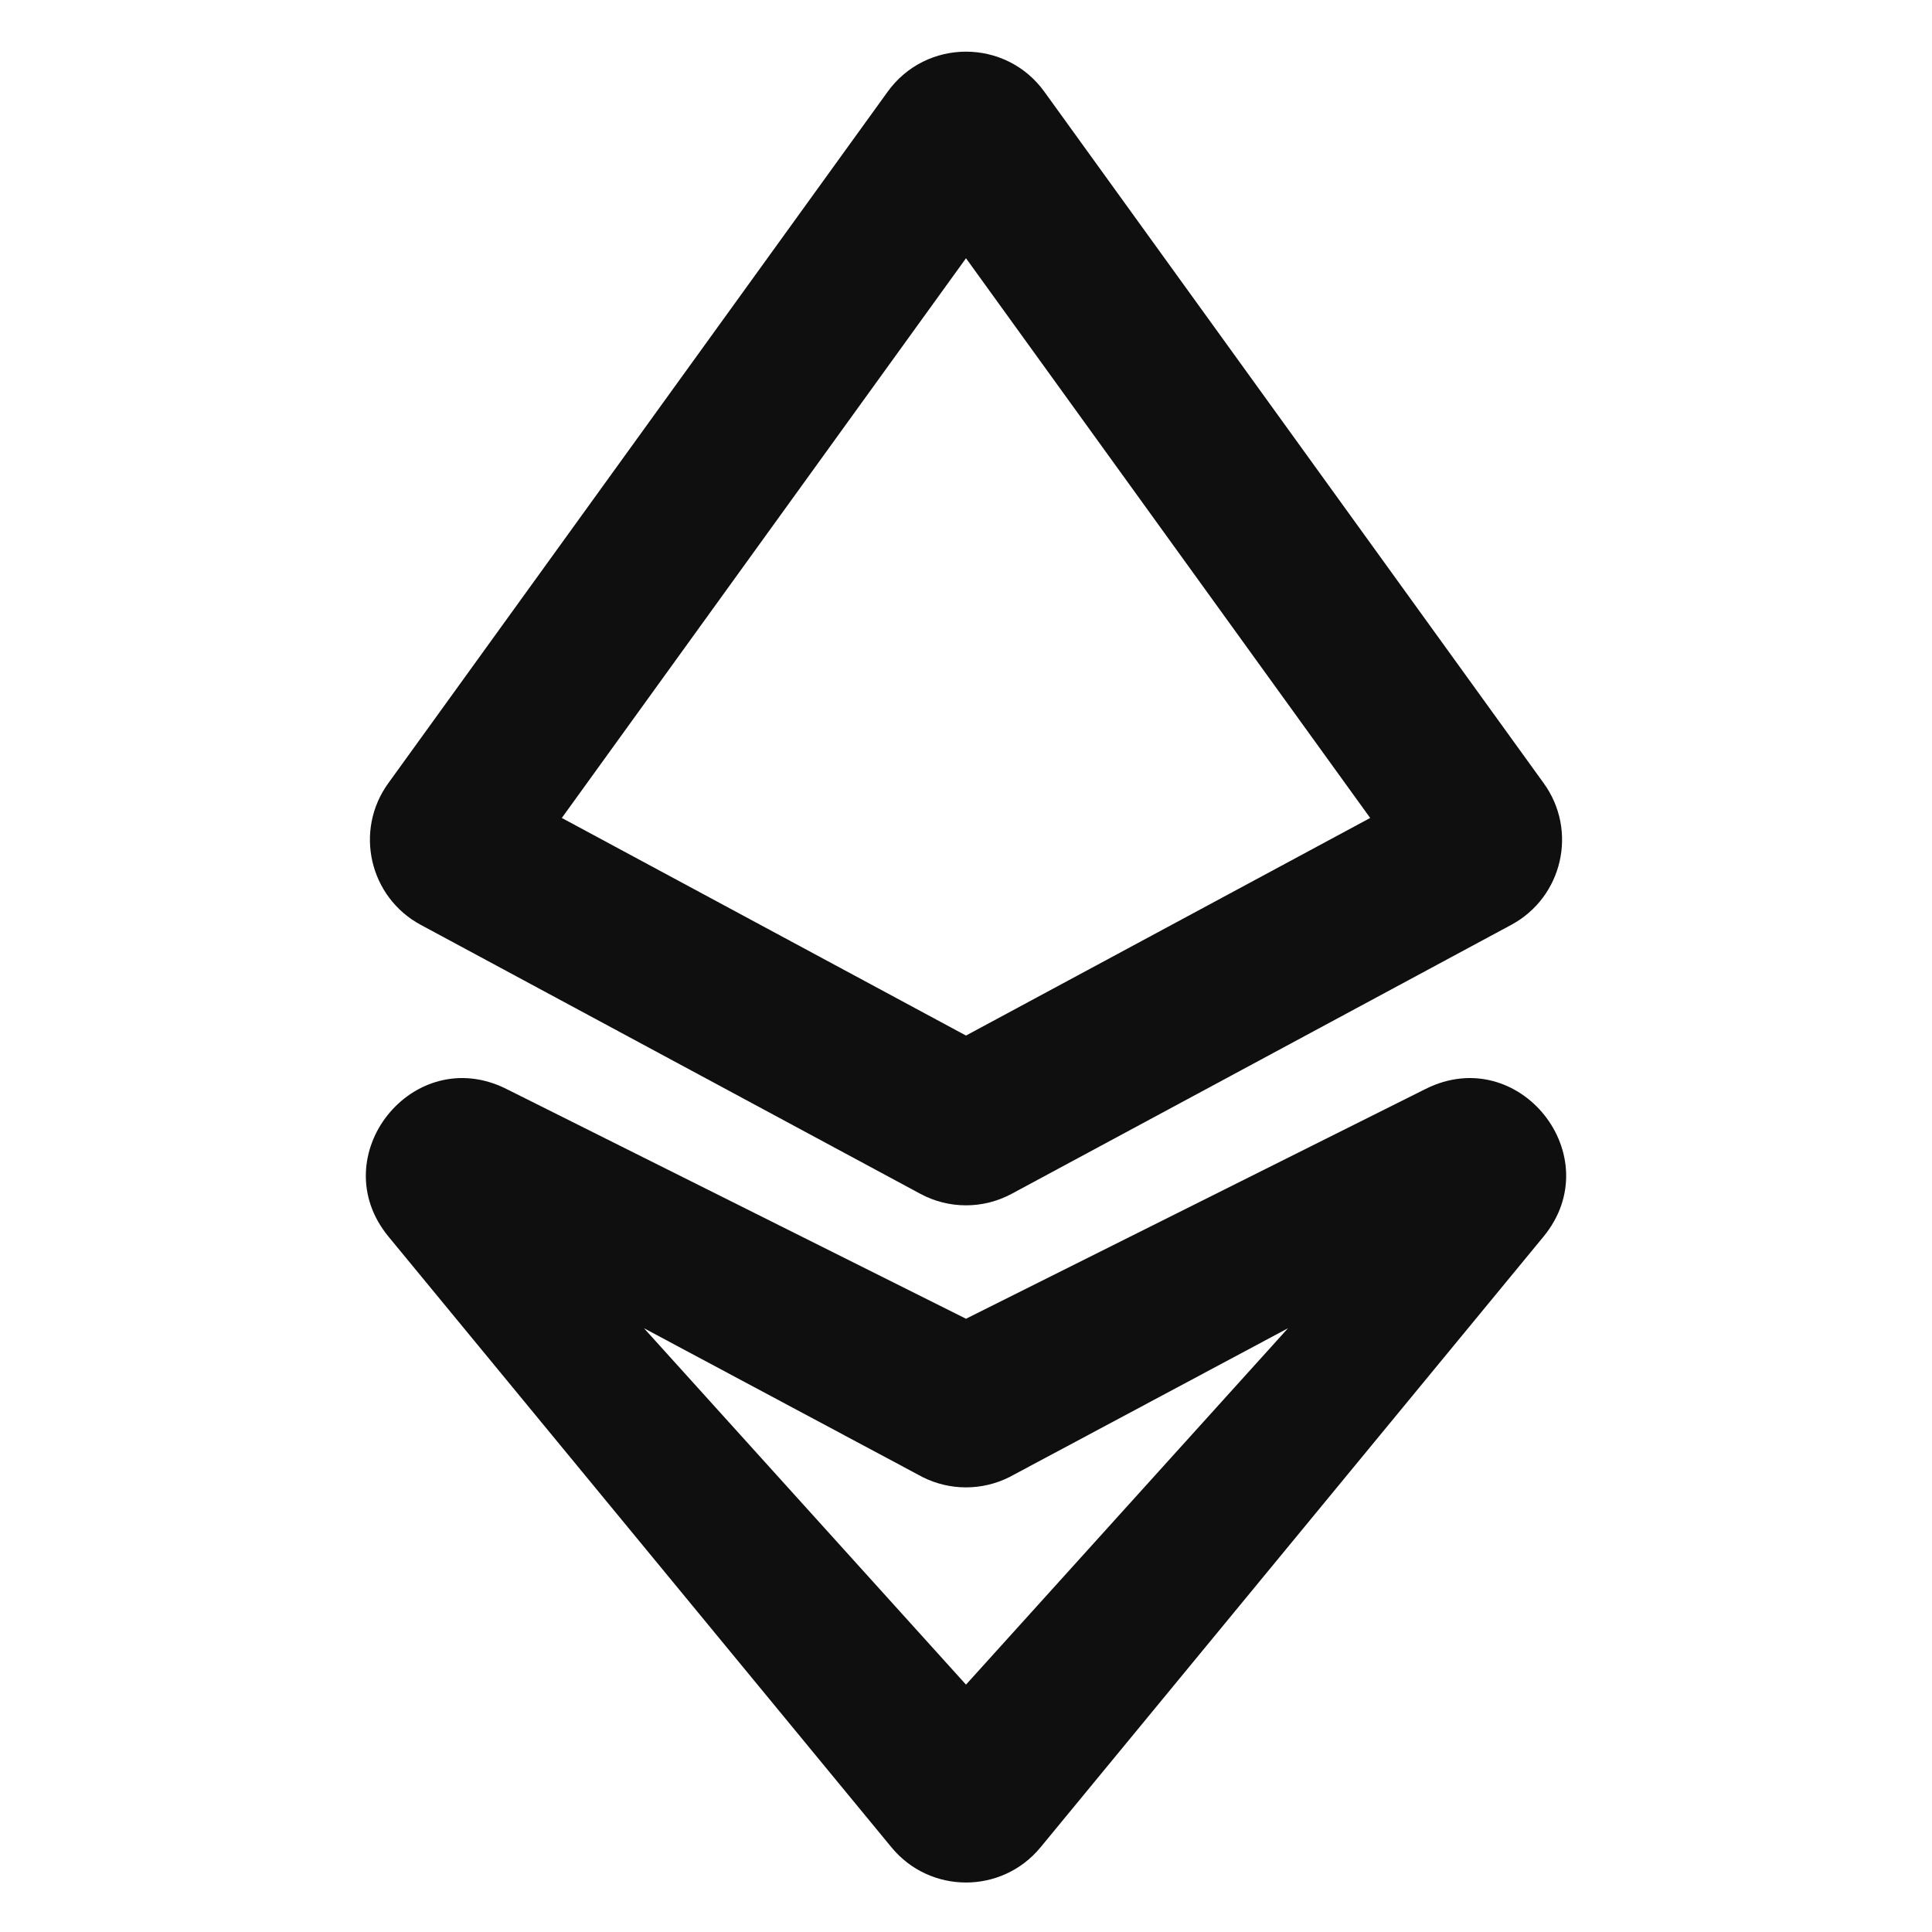
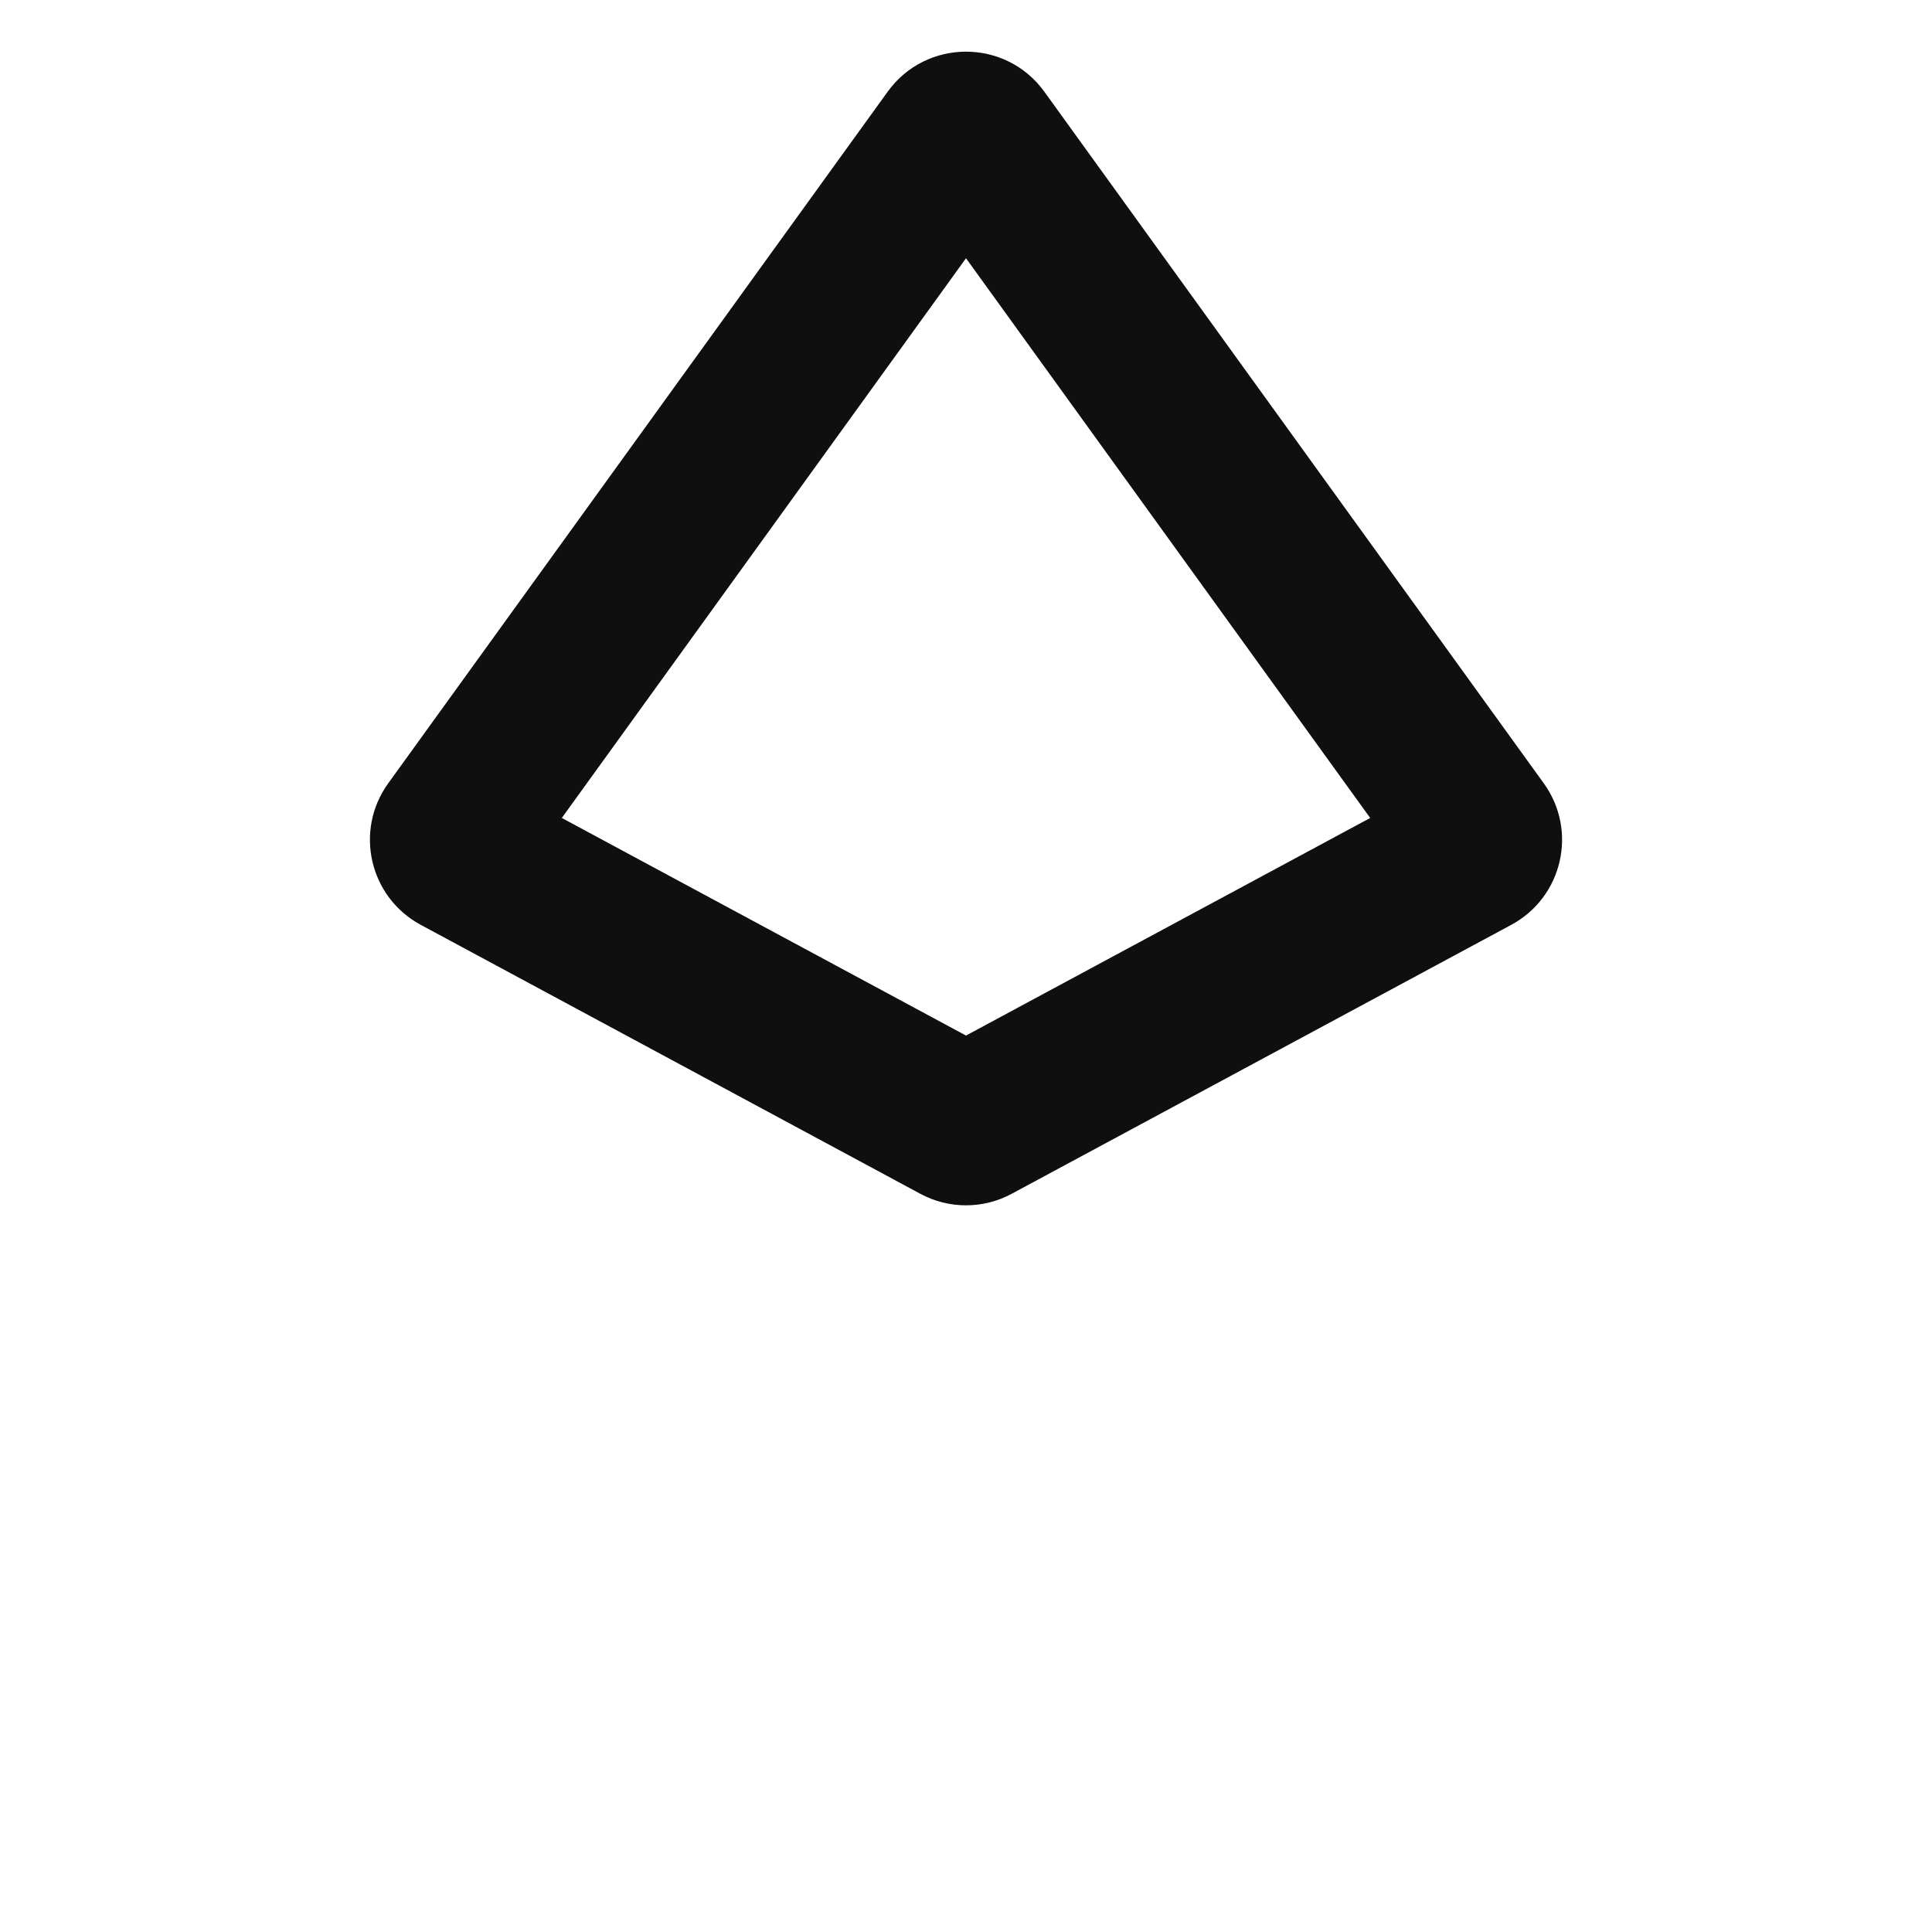
<svg xmlns="http://www.w3.org/2000/svg" width="800px" height="800px" viewBox="0 0 24 24" fill="none">
  <path fill-rule="evenodd" clip-rule="evenodd" d="M12 3.208L6.979 10.161L12 12.864L17.021 10.161L12 3.208ZM11.027 1.139C11.506 0.476 12.494 0.476 12.973 1.139L19.177 9.73C19.602 10.318 19.412 11.145 18.773 11.489L12.569 14.829C12.214 15.021 11.786 15.021 11.431 14.829L5.227 11.489C4.588 11.145 4.398 10.318 4.823 9.73L11.027 1.139Z" fill="#0F0F0F" />
-   <path fill-rule="evenodd" clip-rule="evenodd" d="M17.71 13.527C18.869 12.947 19.997 14.363 19.173 15.363L12.926 22.948C12.446 23.531 11.554 23.531 11.074 22.948L4.827 15.363C4.003 14.363 5.131 12.947 6.29 13.527L12 16.382L17.71 13.527ZM16 16.5L12.537 18.35C12.199 18.519 11.801 18.519 11.463 18.35L8 16.5L12 20.927L16 16.5Z" fill="#0F0F0F" />
</svg>